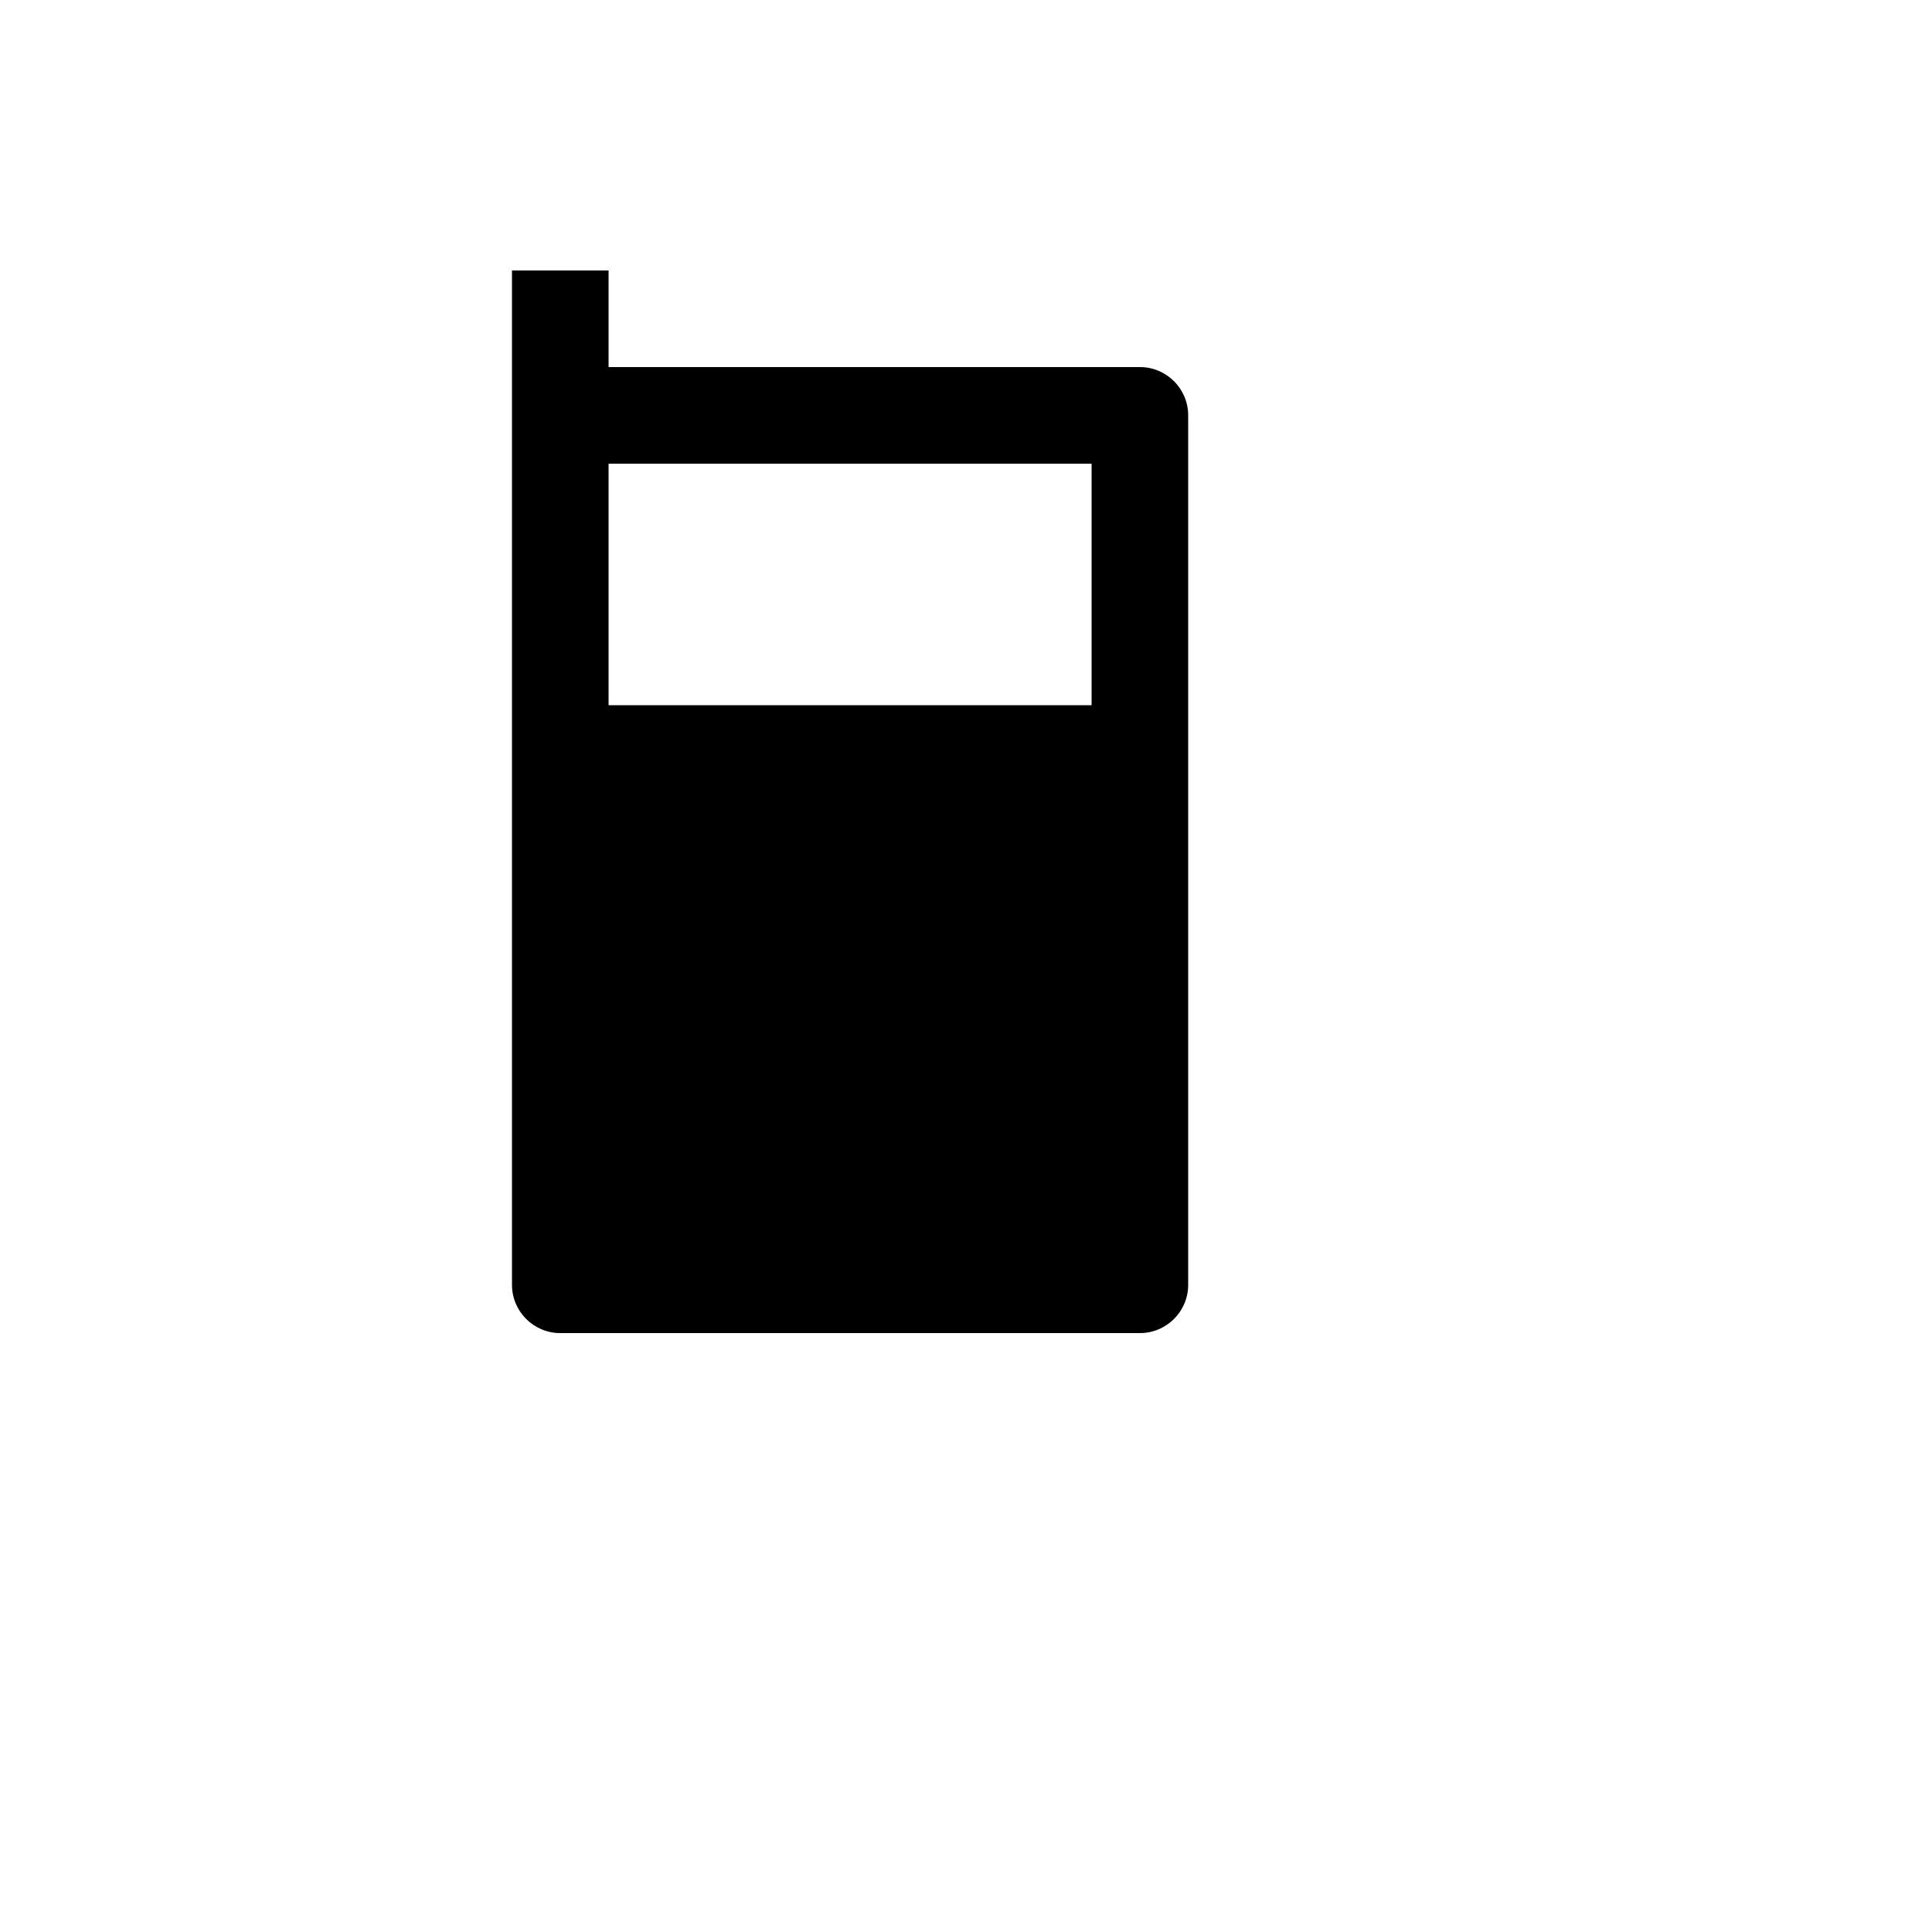
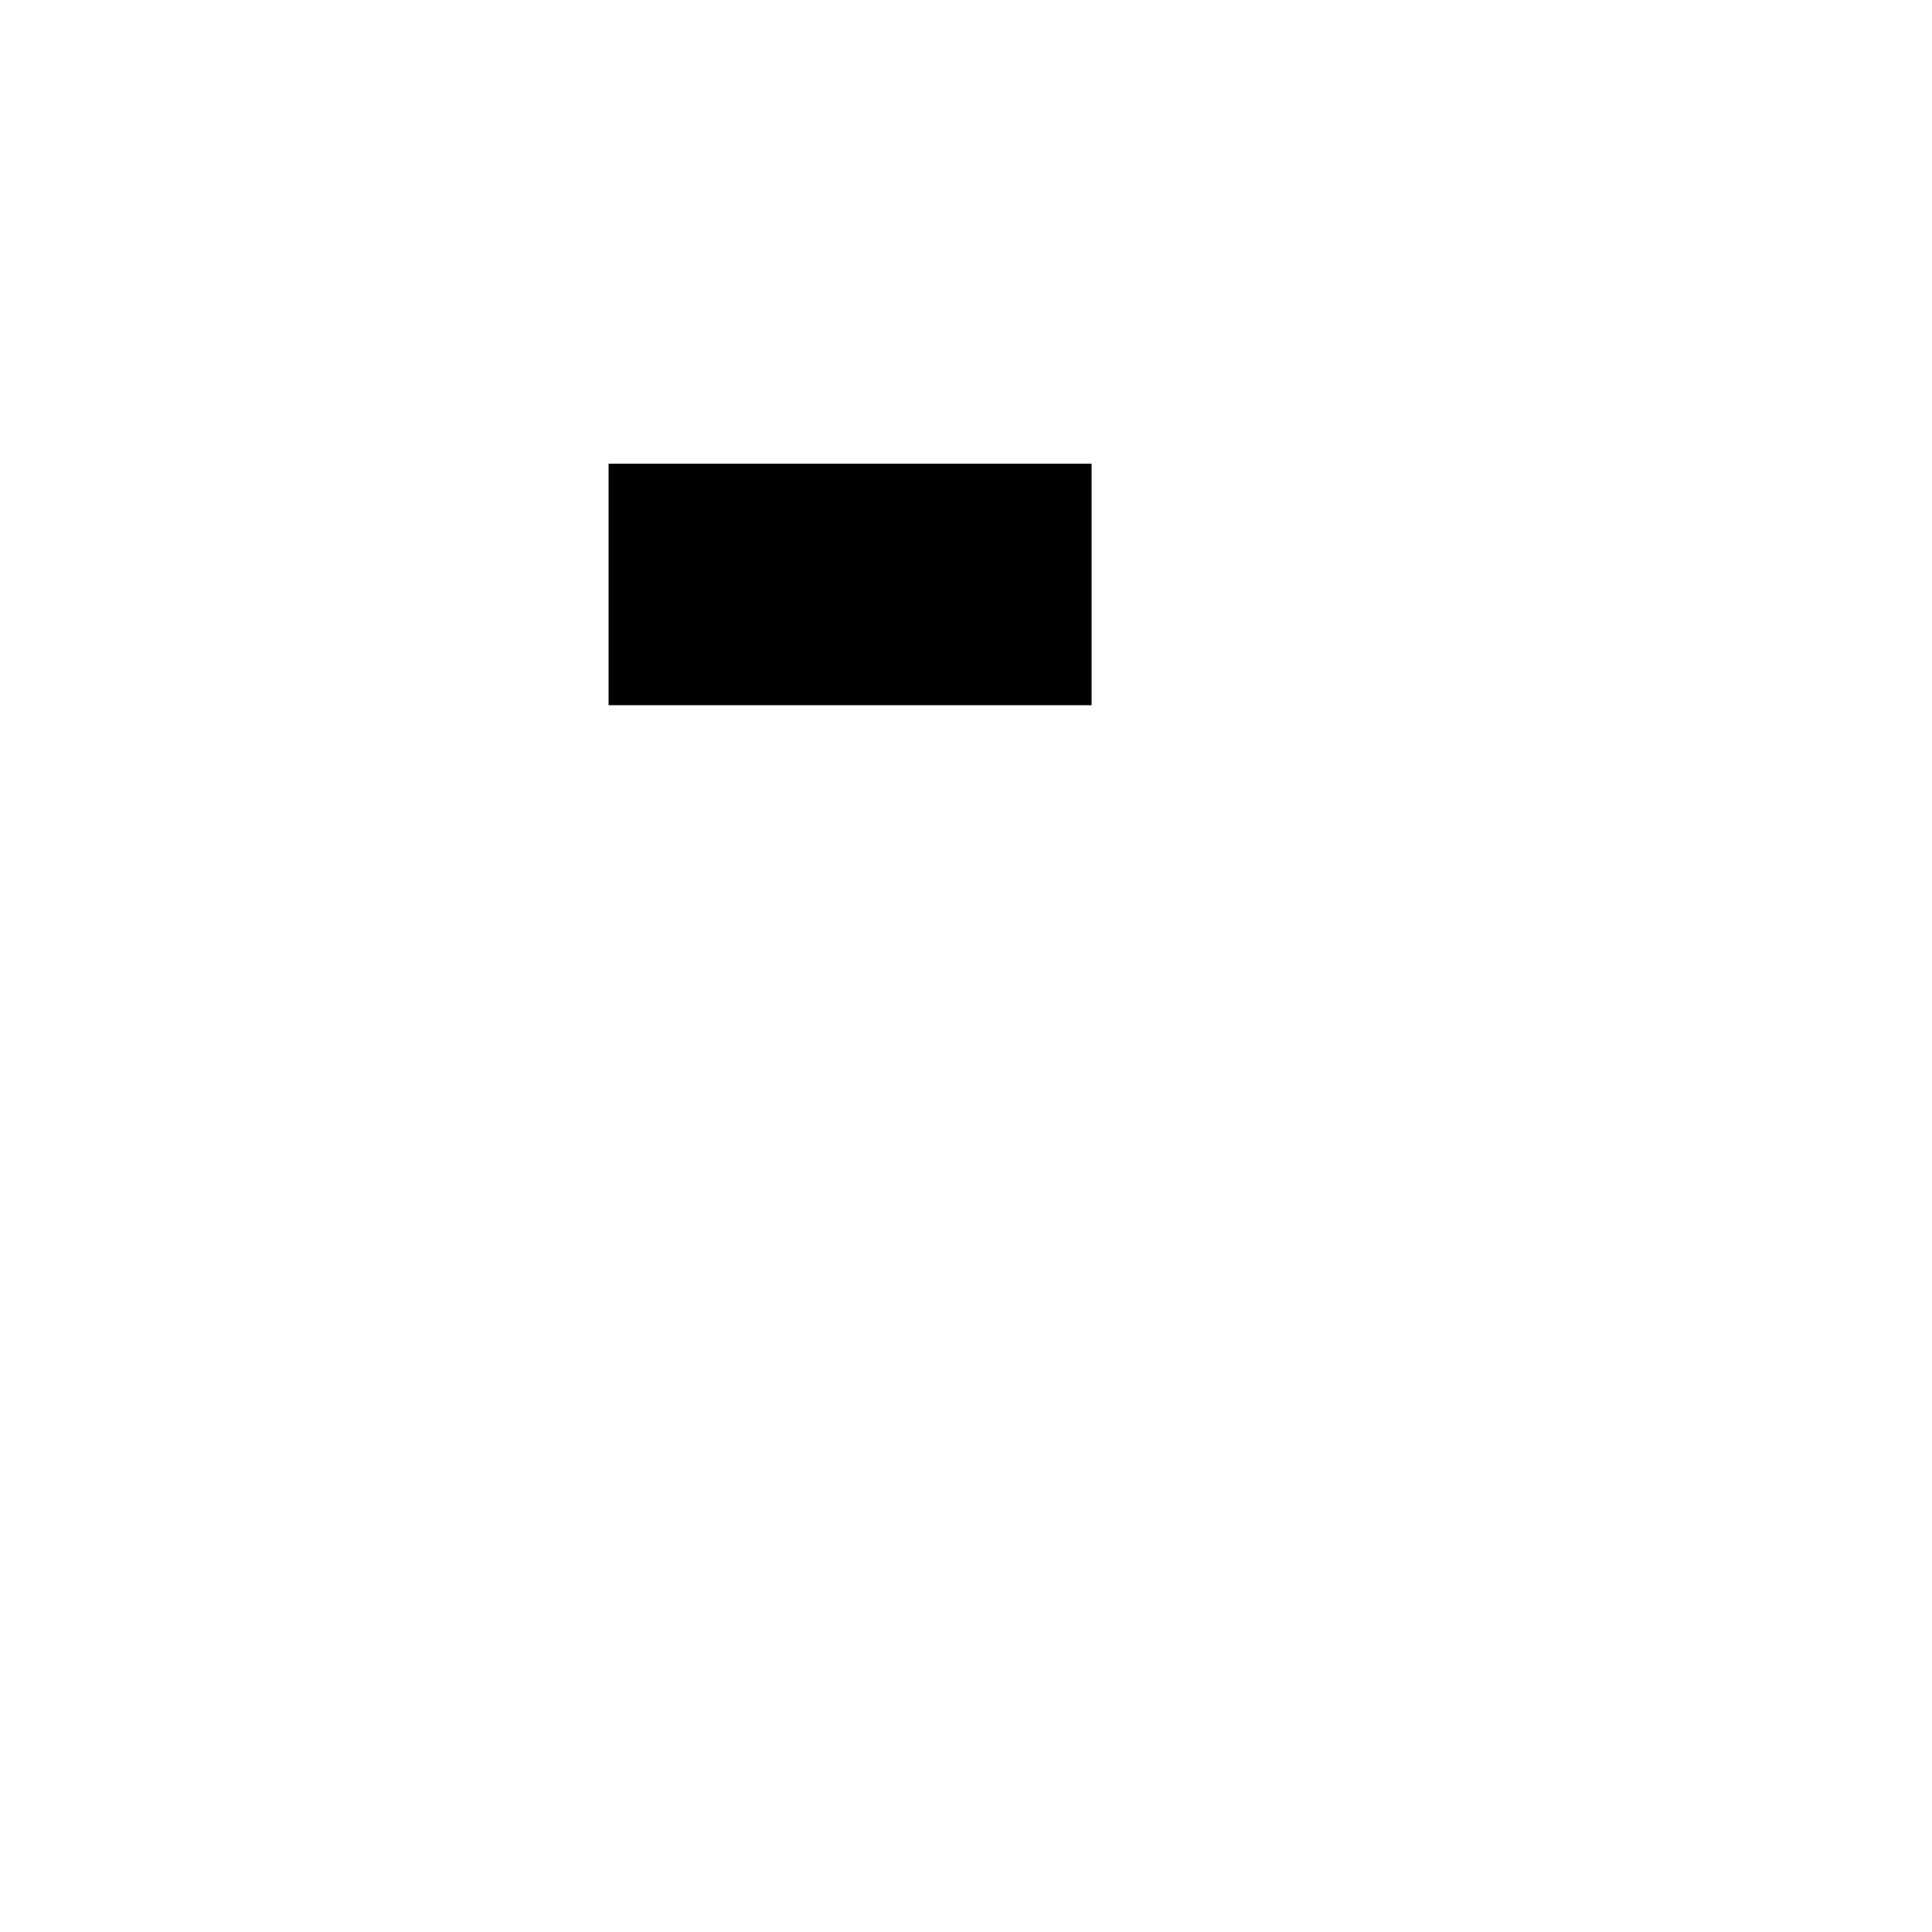
<svg xmlns="http://www.w3.org/2000/svg" version="1.1" width="100%" height="100%" id="svgWorkerArea" viewBox="-25 -25 625 625" style="background: white;">
  <defs id="defsdoc">
    <pattern id="patternBool" x="0" y="0" width="10" height="10" patternUnits="userSpaceOnUse" patternTransform="rotate(35)">
-       <circle cx="5" cy="5" r="4" style="stroke: none;fill: #ff000070;" />
-     </pattern>
+       </pattern>
  </defs>
  <g id="fileImp-658493980" class="cosito">
-     <path id="pathImp-881739391" fill="none" class="grouped" d="M62.5 62.5C62.5 62.5 437.5 62.5 437.5 62.5 437.5 62.5 437.5 437.5 437.5 437.5 437.5 437.5 62.5 437.5 62.5 437.5 62.5 437.5 62.5 62.5 62.5 62.5" />
-     <path id="pathImp-587282812" class="grouped" d="M171.875 93.75C171.875 93.75 343.75 93.75 343.75 93.75 352.38 93.75 359.375 100.745 359.375 109.375 359.375 109.375 359.375 390.625 359.375 390.625 359.375 399.255 352.38 406.25 343.75 406.25 343.75 406.25 156.25 406.25 156.25 406.25 147.62 406.25 140.625 399.255 140.625 390.625 140.625 390.625 140.625 62.5 140.625 62.5 140.625 62.5 171.875 62.5 171.875 62.5 171.875 62.5 171.875 93.75 171.875 93.75 171.875 93.75 171.875 93.75 171.875 93.75M171.875 125C171.875 125 171.875 203.125 171.875 203.125 171.875 203.125 328.125 203.125 328.125 203.125 328.125 203.125 328.125 125 328.125 125 328.125 125 171.875 125 171.875 125 171.875 125 171.875 125 171.875 125" />
+     <path id="pathImp-587282812" class="grouped" d="M171.875 93.75M171.875 125C171.875 125 171.875 203.125 171.875 203.125 171.875 203.125 328.125 203.125 328.125 203.125 328.125 203.125 328.125 125 328.125 125 328.125 125 171.875 125 171.875 125 171.875 125 171.875 125 171.875 125" />
  </g>
</svg>